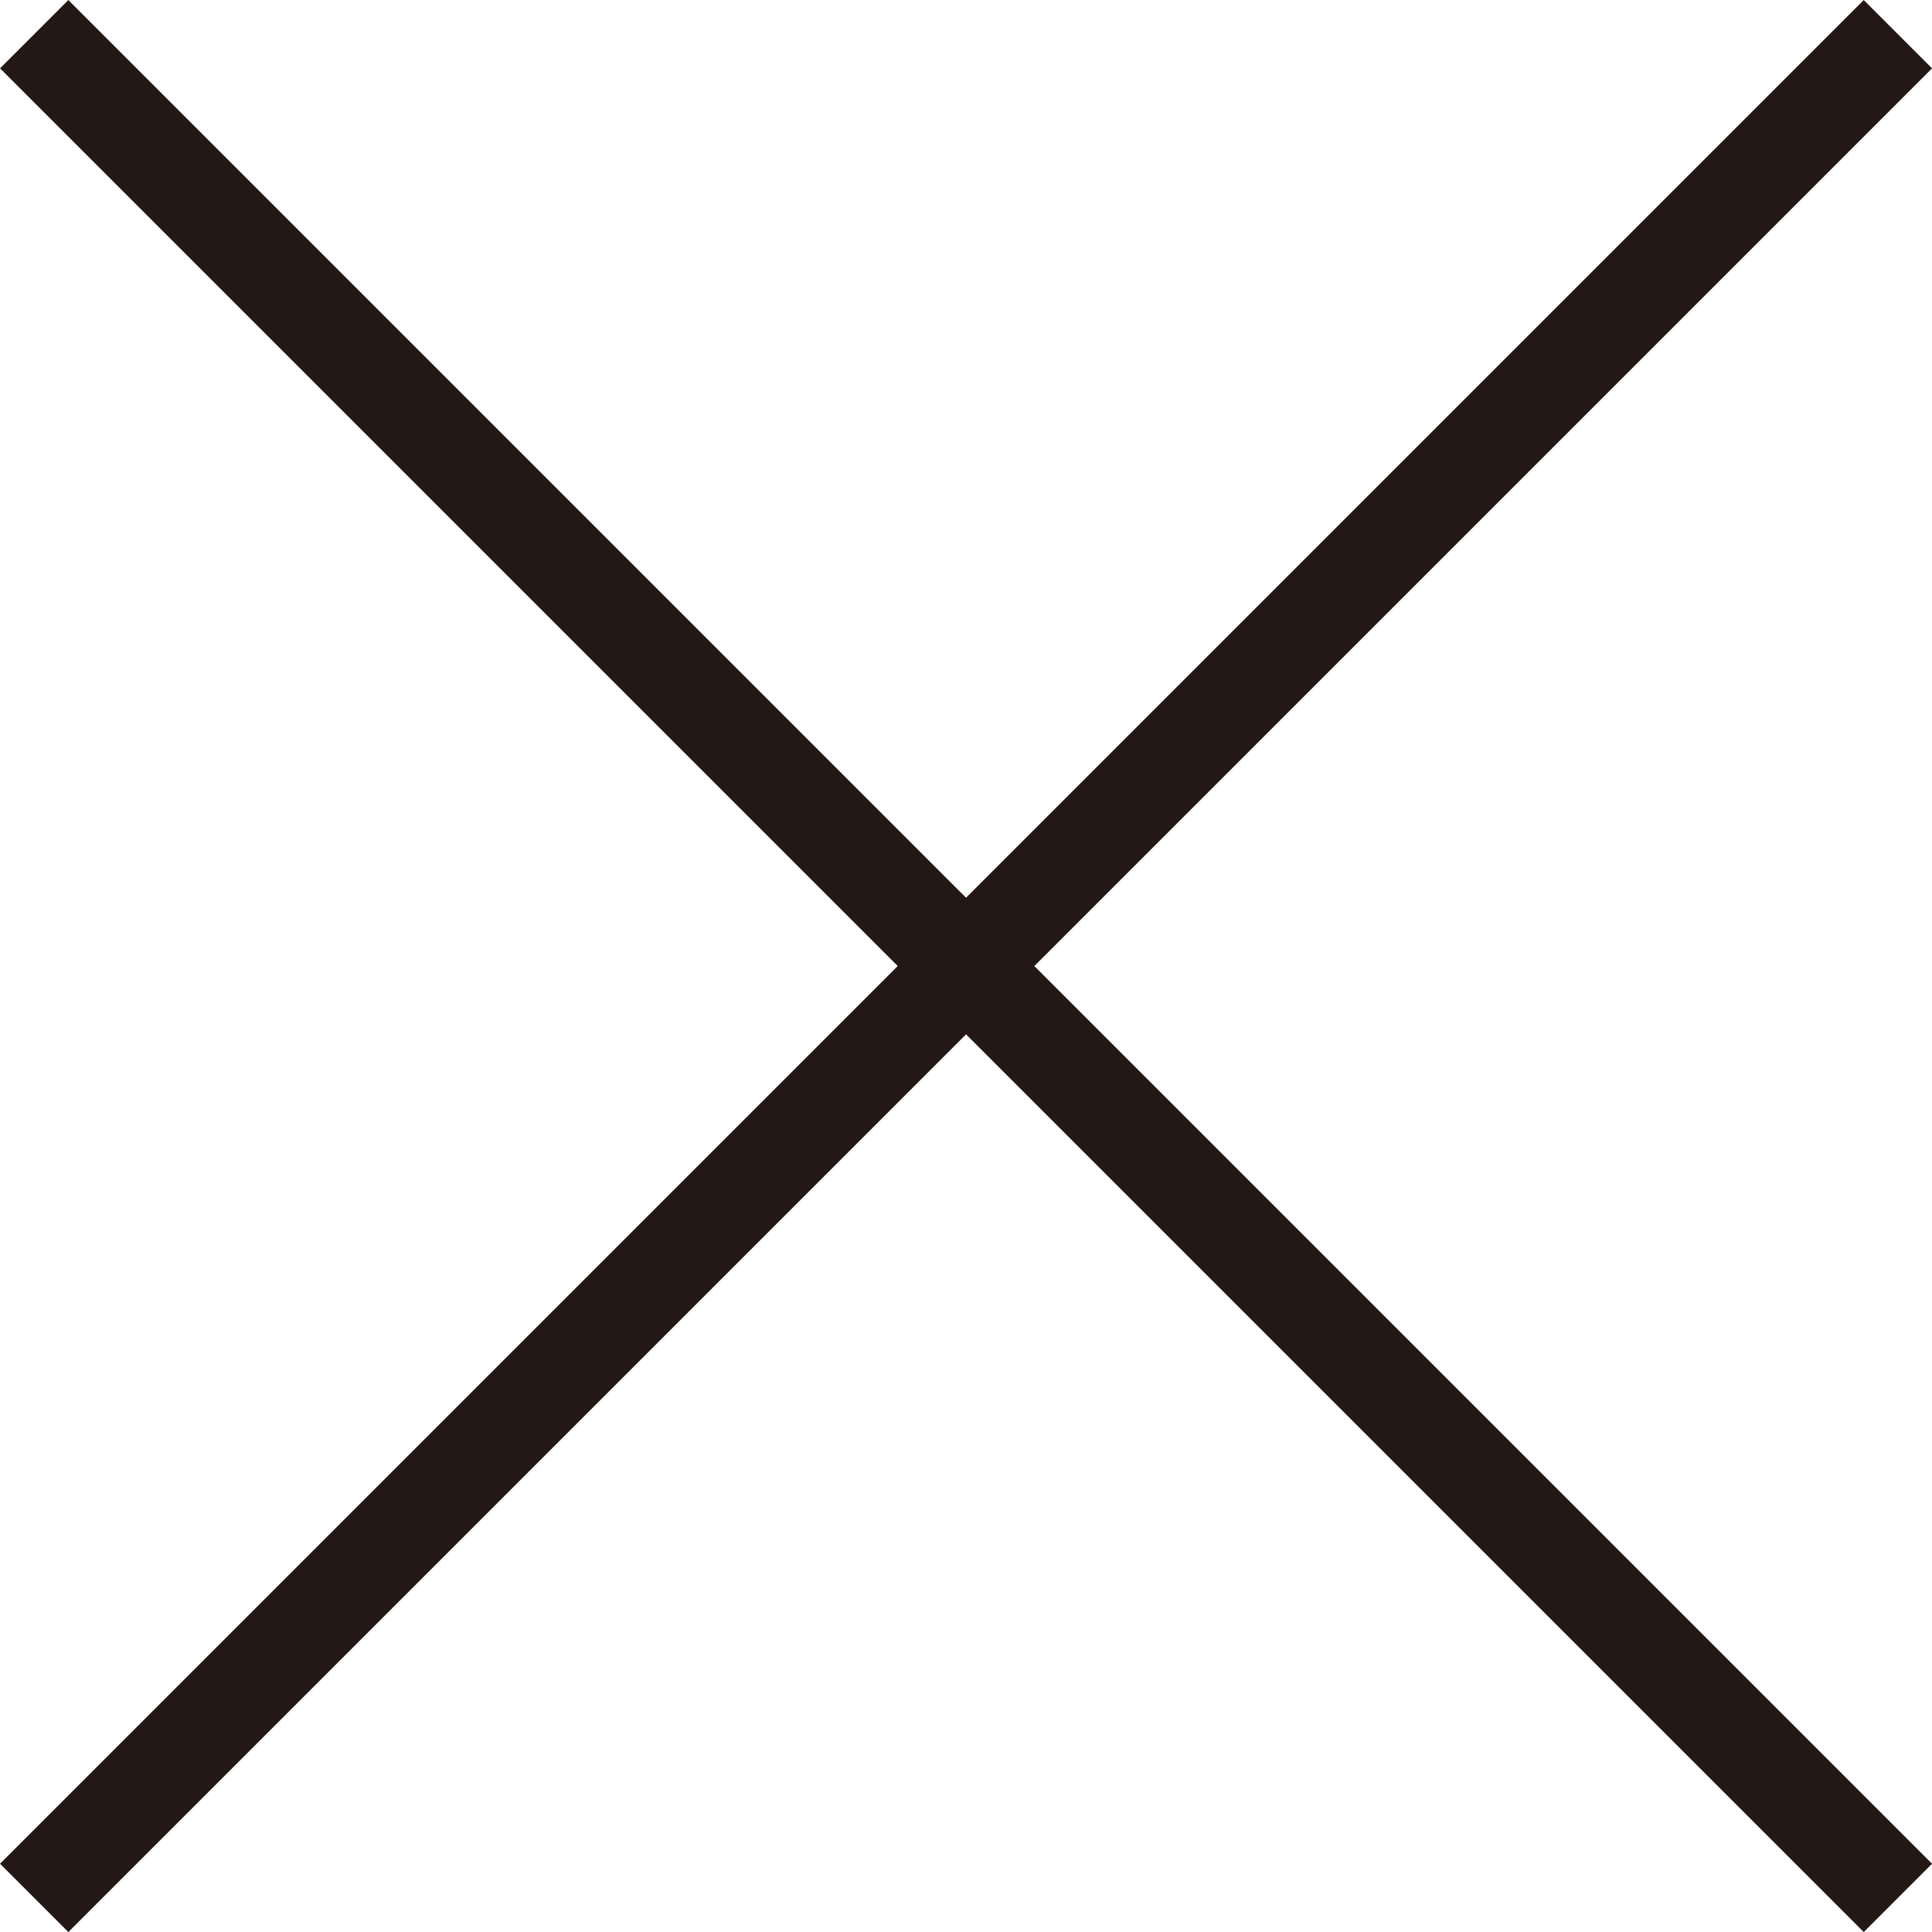
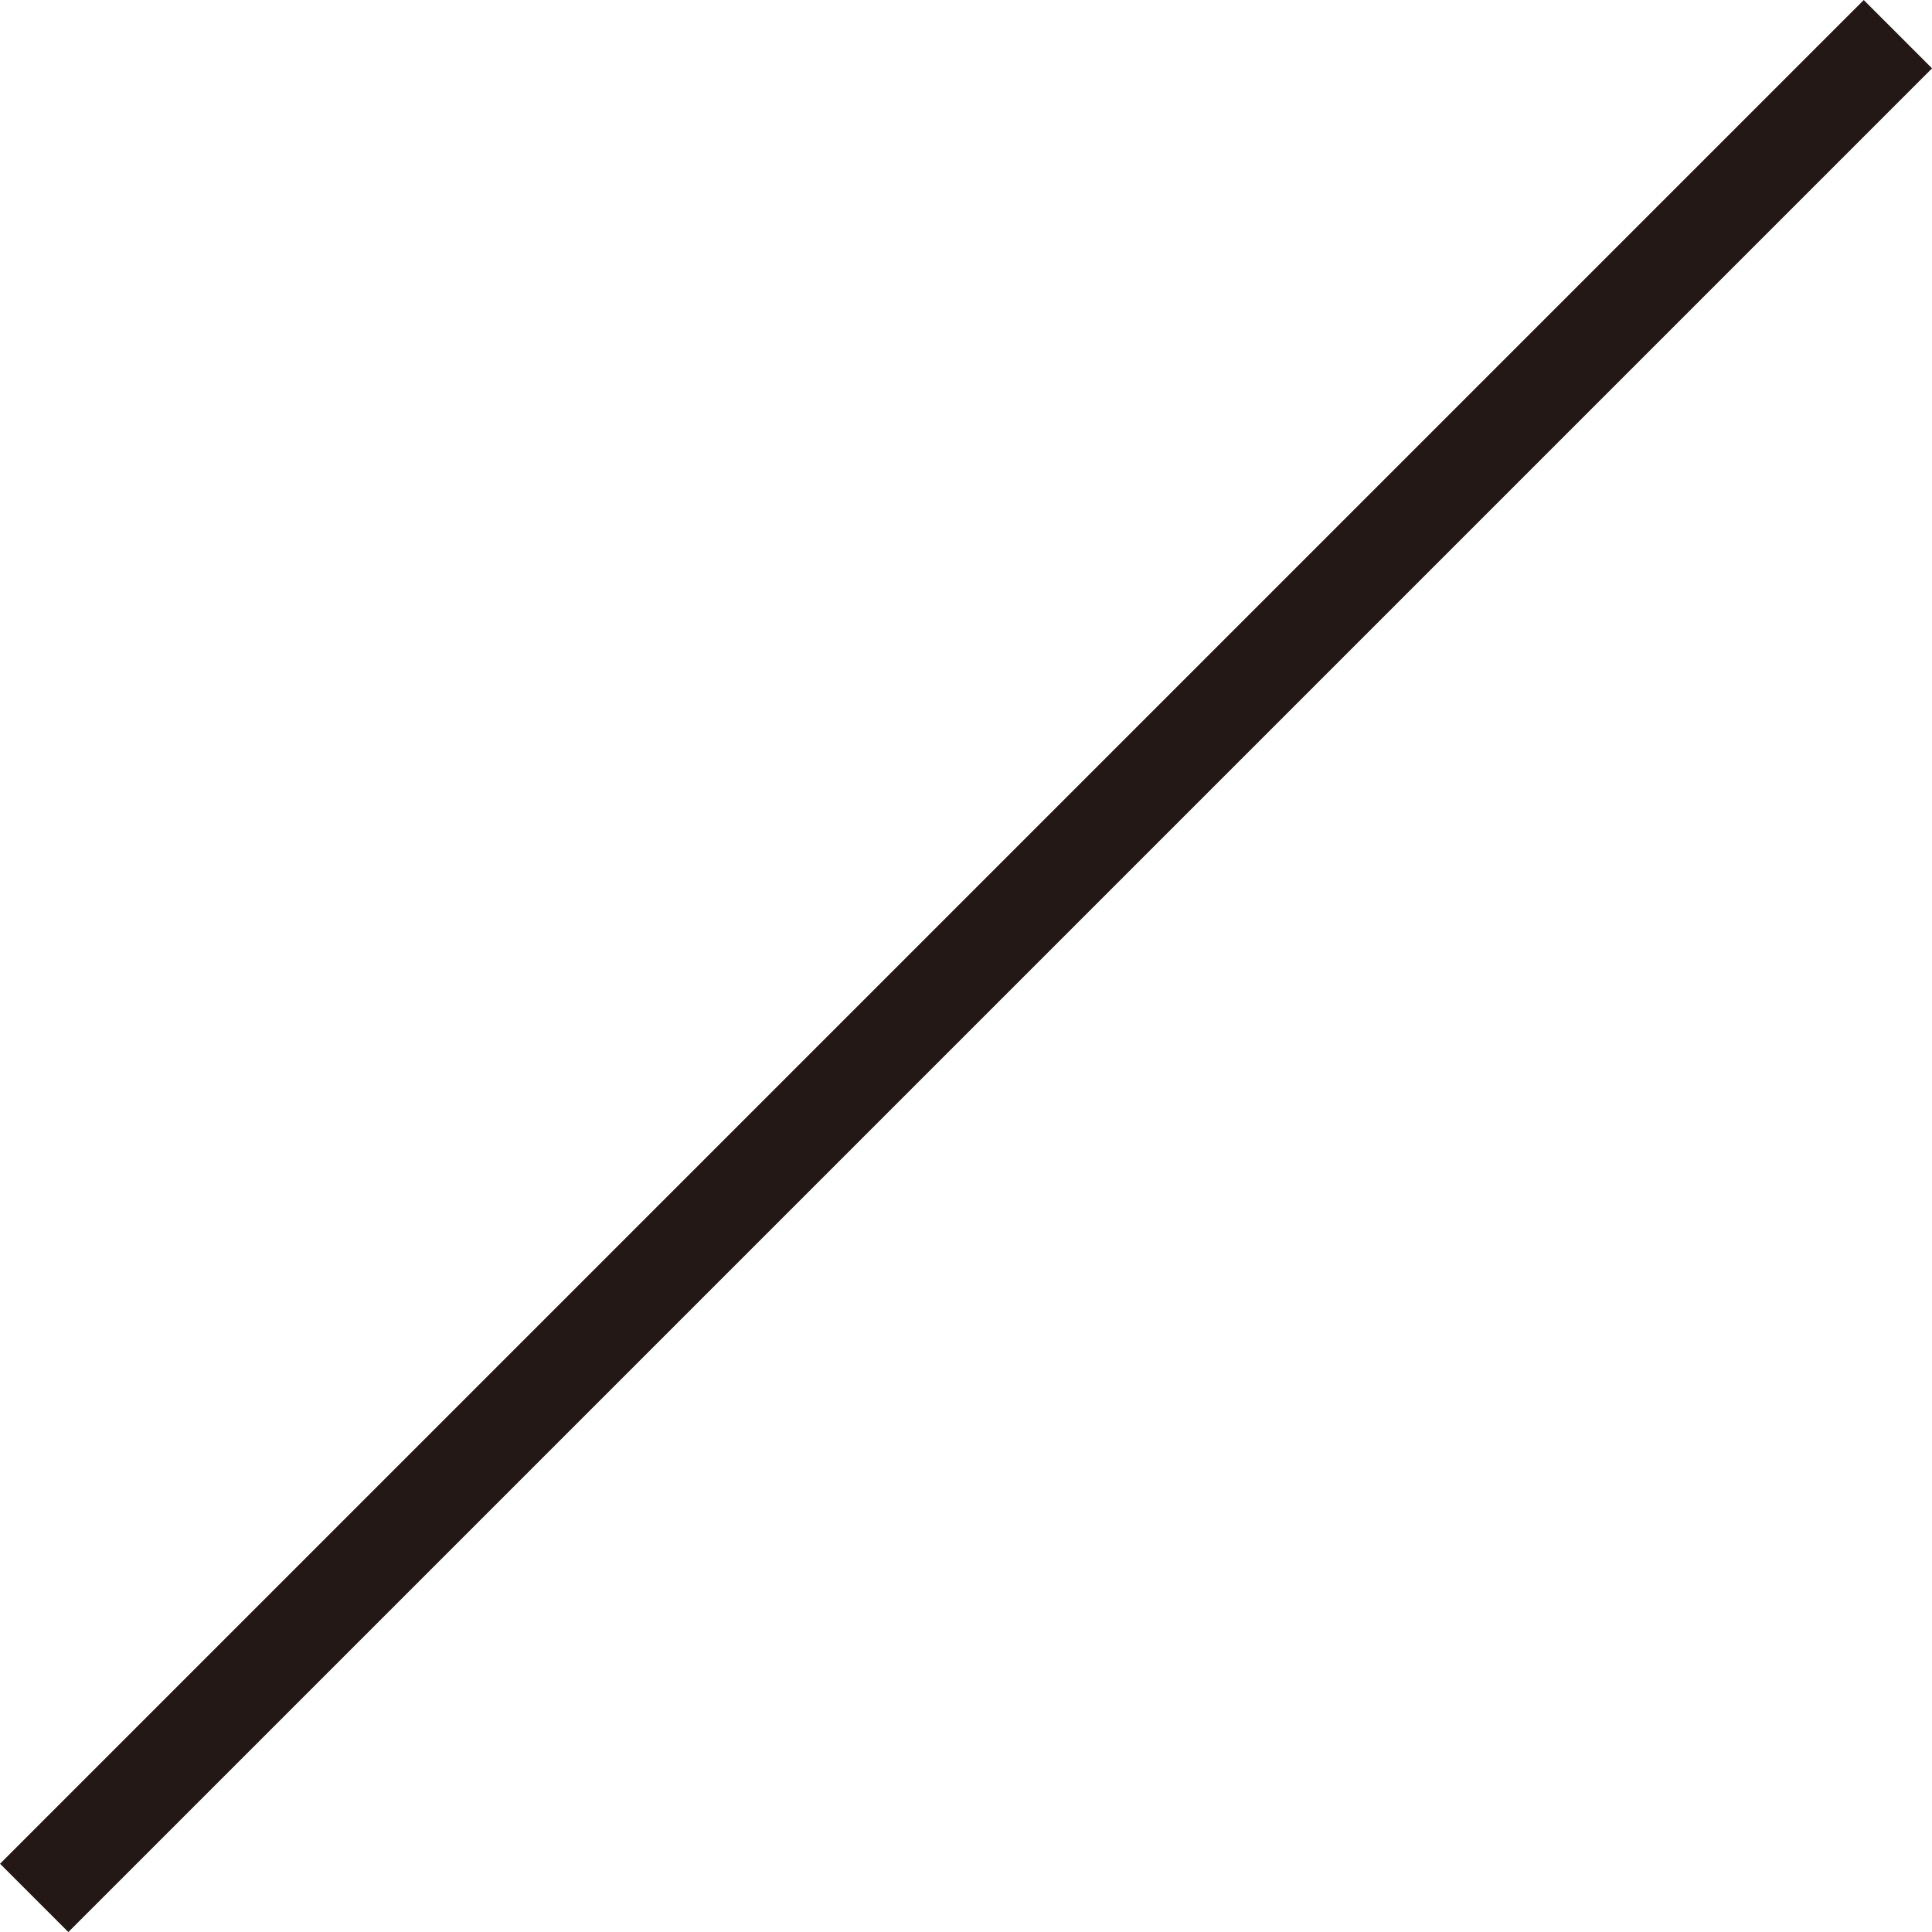
<svg xmlns="http://www.w3.org/2000/svg" viewBox="0 0 20 20">
  <defs>
    <style>.a{fill:none;stroke:#231815;}</style>
  </defs>
  <line class="a" x1="19.647" y1="0.354" x2="0.354" y2="19.647" />
-   <line class="a" x1="19.647" y1="19.647" x2="0.354" y2="0.354" />
</svg>